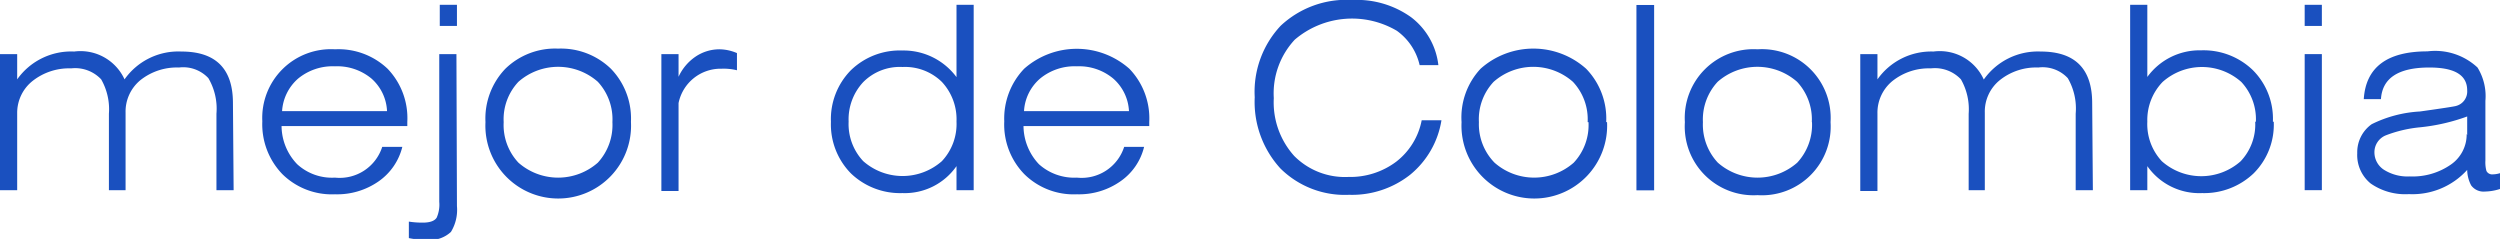
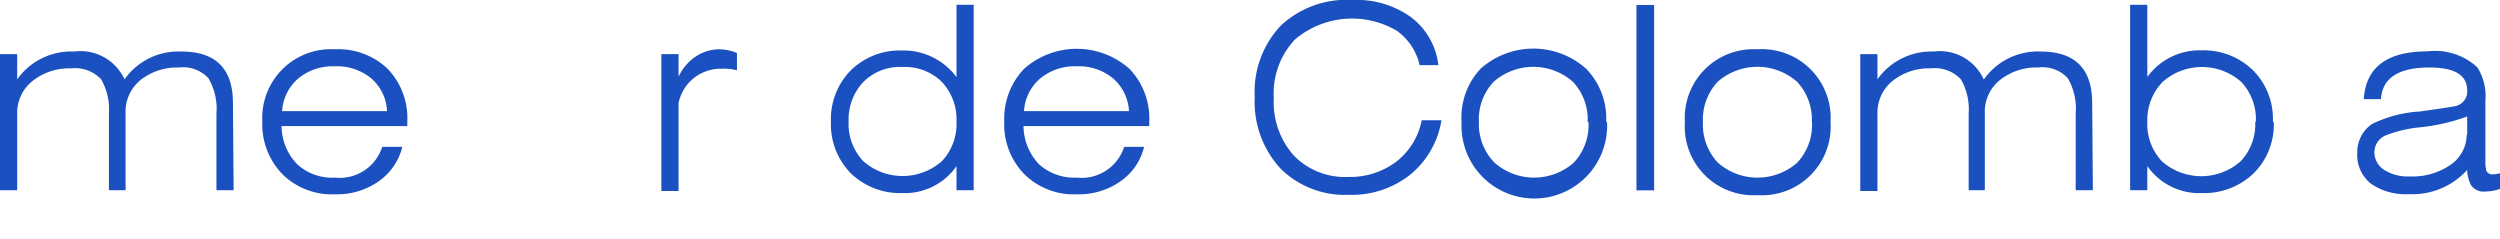
<svg xmlns="http://www.w3.org/2000/svg" id="Layer_1" data-name="Layer 1" viewBox="0 0 145.53 13.91">
  <defs>
    <style>.cls-1{fill:#1a50bf;}</style>
  </defs>
  <path class="cls-1" d="M13.6,11.07h-1V6.62a3.51,3.51,0,0,0-.47-2.07,2,2,0,0,0-1.71-.62,3.41,3.41,0,0,0-2.24.73,2.37,2.37,0,0,0-.87,1.9v4.51H6.34V6.62a3.51,3.51,0,0,0-.45-2,2.08,2.08,0,0,0-1.75-.64,3.43,3.43,0,0,0-2.24.73A2.37,2.37,0,0,0,1,6.56v4.51H0V3.15H1V4.62A3.85,3.85,0,0,1,4.32,3,2.82,2.82,0,0,1,7.25,4.62,3.83,3.83,0,0,1,10.56,3c2,0,3,1,3,3Z" transform="translate(0 0)" />
  <path class="cls-1" d="M22.53,6.47a2.68,2.68,0,0,0-.91-1.9,3.12,3.12,0,0,0-2.12-.71,3.16,3.16,0,0,0-2.14.71,2.74,2.74,0,0,0-.94,1.9Zm1.18.87H16.39a3.24,3.24,0,0,0,.91,2.22,3,3,0,0,0,2.2.78,2.6,2.6,0,0,0,2.75-1.79h1.17a3.45,3.45,0,0,1-1.37,2,4.21,4.21,0,0,1-2.55.76,4.1,4.1,0,0,1-3.07-1.18,4.18,4.18,0,0,1-1.16-3.07A4,4,0,0,1,19.5,2.87,4.15,4.15,0,0,1,22.56,4,4.15,4.15,0,0,1,23.71,7.1Z" transform="translate(0 0)" />
-   <path class="cls-1" d="M26.6,1.51h-1V.28h1ZM26.6,12a2.46,2.46,0,0,1-.35,1.5,1.77,1.77,0,0,1-1.4.46,4.8,4.8,0,0,1-1.05-.1V12.9a5.13,5.13,0,0,0,.81.06c.42,0,.69-.1.81-.29a1.87,1.87,0,0,0,.15-.92V3.15h1Z" transform="translate(0 0)" />
-   <path class="cls-1" d="M35.65,7.11a3.21,3.21,0,0,0-.85-2.35,3.5,3.5,0,0,0-4.62,0,3.18,3.18,0,0,0-.86,2.35,3.2,3.2,0,0,0,.86,2.36,3.5,3.5,0,0,0,4.62,0,3.24,3.24,0,0,0,.85-2.36m1.08,0a4.24,4.24,0,1,1-8.47,0A4.19,4.19,0,0,1,29.42,4a4.15,4.15,0,0,1,3.07-1.17A4.18,4.18,0,0,1,35.56,4a4.16,4.16,0,0,1,1.17,3.07" transform="translate(0 0)" />
  <path class="cls-1" d="M42.9,4.09A3.27,3.27,0,0,0,42,4a2.5,2.5,0,0,0-2.5,2v5.12h-1V3.15h1V4.47a2.85,2.85,0,0,1,1-1.18,2.48,2.48,0,0,1,1.4-.42,2.66,2.66,0,0,1,1,.22Z" transform="translate(0 0)" />
  <path class="cls-1" d="M55.68,7.08a3.19,3.19,0,0,0-.85-2.31,3.06,3.06,0,0,0-2.29-.87,3,3,0,0,0-2.29.88,3.18,3.18,0,0,0-.85,2.3,3.15,3.15,0,0,0,.85,2.3,3.46,3.46,0,0,0,4.58,0,3.16,3.16,0,0,0,.85-2.31m1,4h-1V9.67a3.67,3.67,0,0,1-3.15,1.57,4.13,4.13,0,0,1-3-1.15,4.07,4.07,0,0,1-1.16-3,4.06,4.06,0,0,1,1.16-3,4.09,4.09,0,0,1,3-1.15,3.83,3.83,0,0,1,3.15,1.55V.28h1Z" transform="translate(0 0)" />
  <path class="cls-1" d="M65.72,6.47a2.69,2.69,0,0,0-.92-1.9,3.1,3.1,0,0,0-2.11-.71,3.16,3.16,0,0,0-2.14.71,2.7,2.7,0,0,0-.94,1.9Zm1.18.87H59.58a3.27,3.27,0,0,0,.9,2.22,3.07,3.07,0,0,0,2.21.78,2.6,2.6,0,0,0,2.75-1.79H66.6a3.41,3.41,0,0,1-1.37,2,4.2,4.2,0,0,1-2.54.76,4.08,4.08,0,0,1-3.07-1.18,4.14,4.14,0,0,1-1.16-3.07A4.19,4.19,0,0,1,59.62,4a4.62,4.62,0,0,1,6.12,0A4.16,4.16,0,0,1,66.9,7.1Z" transform="translate(0 0)" />
  <path class="cls-1" d="M83.91,7a5.14,5.14,0,0,1-1.82,3.17,5.47,5.47,0,0,1-3.56,1.17,5.32,5.32,0,0,1-4-1.54,5.73,5.73,0,0,1-1.49-4.14,5.62,5.62,0,0,1,1.51-4.16A5.59,5.59,0,0,1,78.72,0a5.43,5.43,0,0,1,3.42,1,4.08,4.08,0,0,1,1.59,2.79H82.64a3.38,3.38,0,0,0-1.33-2,5.14,5.14,0,0,0-5.94.52,4.58,4.58,0,0,0-1.22,3.4,4.66,4.66,0,0,0,1.19,3.37A4.16,4.16,0,0,0,78.5,10.3a4.45,4.45,0,0,0,2.78-.89A4,4,0,0,0,82.76,7Z" transform="translate(0 0)" />
  <path class="cls-1" d="M92.42,7.11a3.18,3.18,0,0,0-.86-2.35,3.49,3.49,0,0,0-4.61,0,3.18,3.18,0,0,0-.86,2.35A3.2,3.2,0,0,0,87,9.47a3.49,3.49,0,0,0,4.61,0,3.2,3.2,0,0,0,.86-2.36m1.08,0a4.24,4.24,0,1,1-8.47,0A4.15,4.15,0,0,1,86.19,4a4.61,4.61,0,0,1,6.14,0A4.16,4.16,0,0,1,93.5,7.11" transform="translate(0 0)" />
  <rect class="cls-1" x="95.26" y="0.29" width="1.03" height="10.79" />
  <path class="cls-1" d="M105.47,7.11a3.22,3.22,0,0,0-.86-2.35,3.5,3.5,0,0,0-4.62,0,3.22,3.22,0,0,0-.86,2.35A3.24,3.24,0,0,0,100,9.47a3.5,3.5,0,0,0,4.62,0,3.24,3.24,0,0,0,.86-2.36m1.08,0a4,4,0,0,1-4.25,4.25,4,4,0,0,1-4.23-4.25,4,4,0,0,1,4.23-4.24,4,4,0,0,1,4.25,4.24" transform="translate(0 0)" />
  <path class="cls-1" d="M121.83,11.07h-1V6.62a3.52,3.52,0,0,0-.46-2.07,2,2,0,0,0-1.72-.62,3.38,3.38,0,0,0-2.23.73,2.35,2.35,0,0,0-.88,1.9v4.51h-.94V6.62a3.51,3.51,0,0,0-.45-2,2.08,2.08,0,0,0-1.75-.64,3.4,3.4,0,0,0-2.23.73,2.38,2.38,0,0,0-.88,1.9v4.51h-1V3.15h1V4.62A3.83,3.83,0,0,1,112.55,3a2.81,2.81,0,0,1,2.93,1.63A3.85,3.85,0,0,1,118.79,3q3,0,3,3Z" transform="translate(0 0)" />
  <path class="cls-1" d="M131.32,7.08a3.18,3.18,0,0,0-.85-2.31,3.45,3.45,0,0,0-4.58,0A3.19,3.19,0,0,0,125,7.08a3.16,3.16,0,0,0,.85,2.31,3.46,3.46,0,0,0,4.58,0,3.11,3.11,0,0,0,.85-2.3m1.08,0a4,4,0,0,1-1.17,3,4.17,4.17,0,0,1-3,1.15A3.69,3.69,0,0,1,125,9.67v1.4h-1V.28h1l0,4.2a3.76,3.76,0,0,1,3.14-1.55,4.13,4.13,0,0,1,3,1.15,4,4,0,0,1,1.17,3" transform="translate(0 0)" />
-   <path class="cls-1" d="M134.16,11.07h1V3.15h-1Zm0-9.56h1V.28h-1Z" transform="translate(0 0)" />
  <path class="cls-1" d="M143.62,7.86V6.78a11.27,11.27,0,0,1-2.74.63,7.48,7.48,0,0,0-2,.47,1.06,1.06,0,0,0-.66,1,1.21,1.21,0,0,0,.55,1,2.58,2.58,0,0,0,1.51.39,3.89,3.89,0,0,0,2.39-.69,2.13,2.13,0,0,0,.92-1.78M145.53,11a3,3,0,0,1-.88.15.89.89,0,0,1-.8-.36,2,2,0,0,1-.23-.9,4.29,4.29,0,0,1-3.39,1.41,3.52,3.52,0,0,1-2.23-.62,2.13,2.13,0,0,1-.78-1.76,2,2,0,0,1,.84-1.69,7.19,7.19,0,0,1,2.81-.74c1.28-.18,2-.29,2.09-.32a.87.87,0,0,0,.66-.91c0-.89-.73-1.33-2.2-1.33-1.8,0-2.74.61-2.82,1.84h-1c.12-1.85,1.35-2.78,3.71-2.78a3.61,3.61,0,0,1,2.91.94,3.16,3.16,0,0,1,.46,1.94V9.35a1.92,1.92,0,0,0,.06.6.37.37,0,0,0,.37.2,1.42,1.42,0,0,0,.45-.08Z" transform="translate(0 0)" />
</svg>